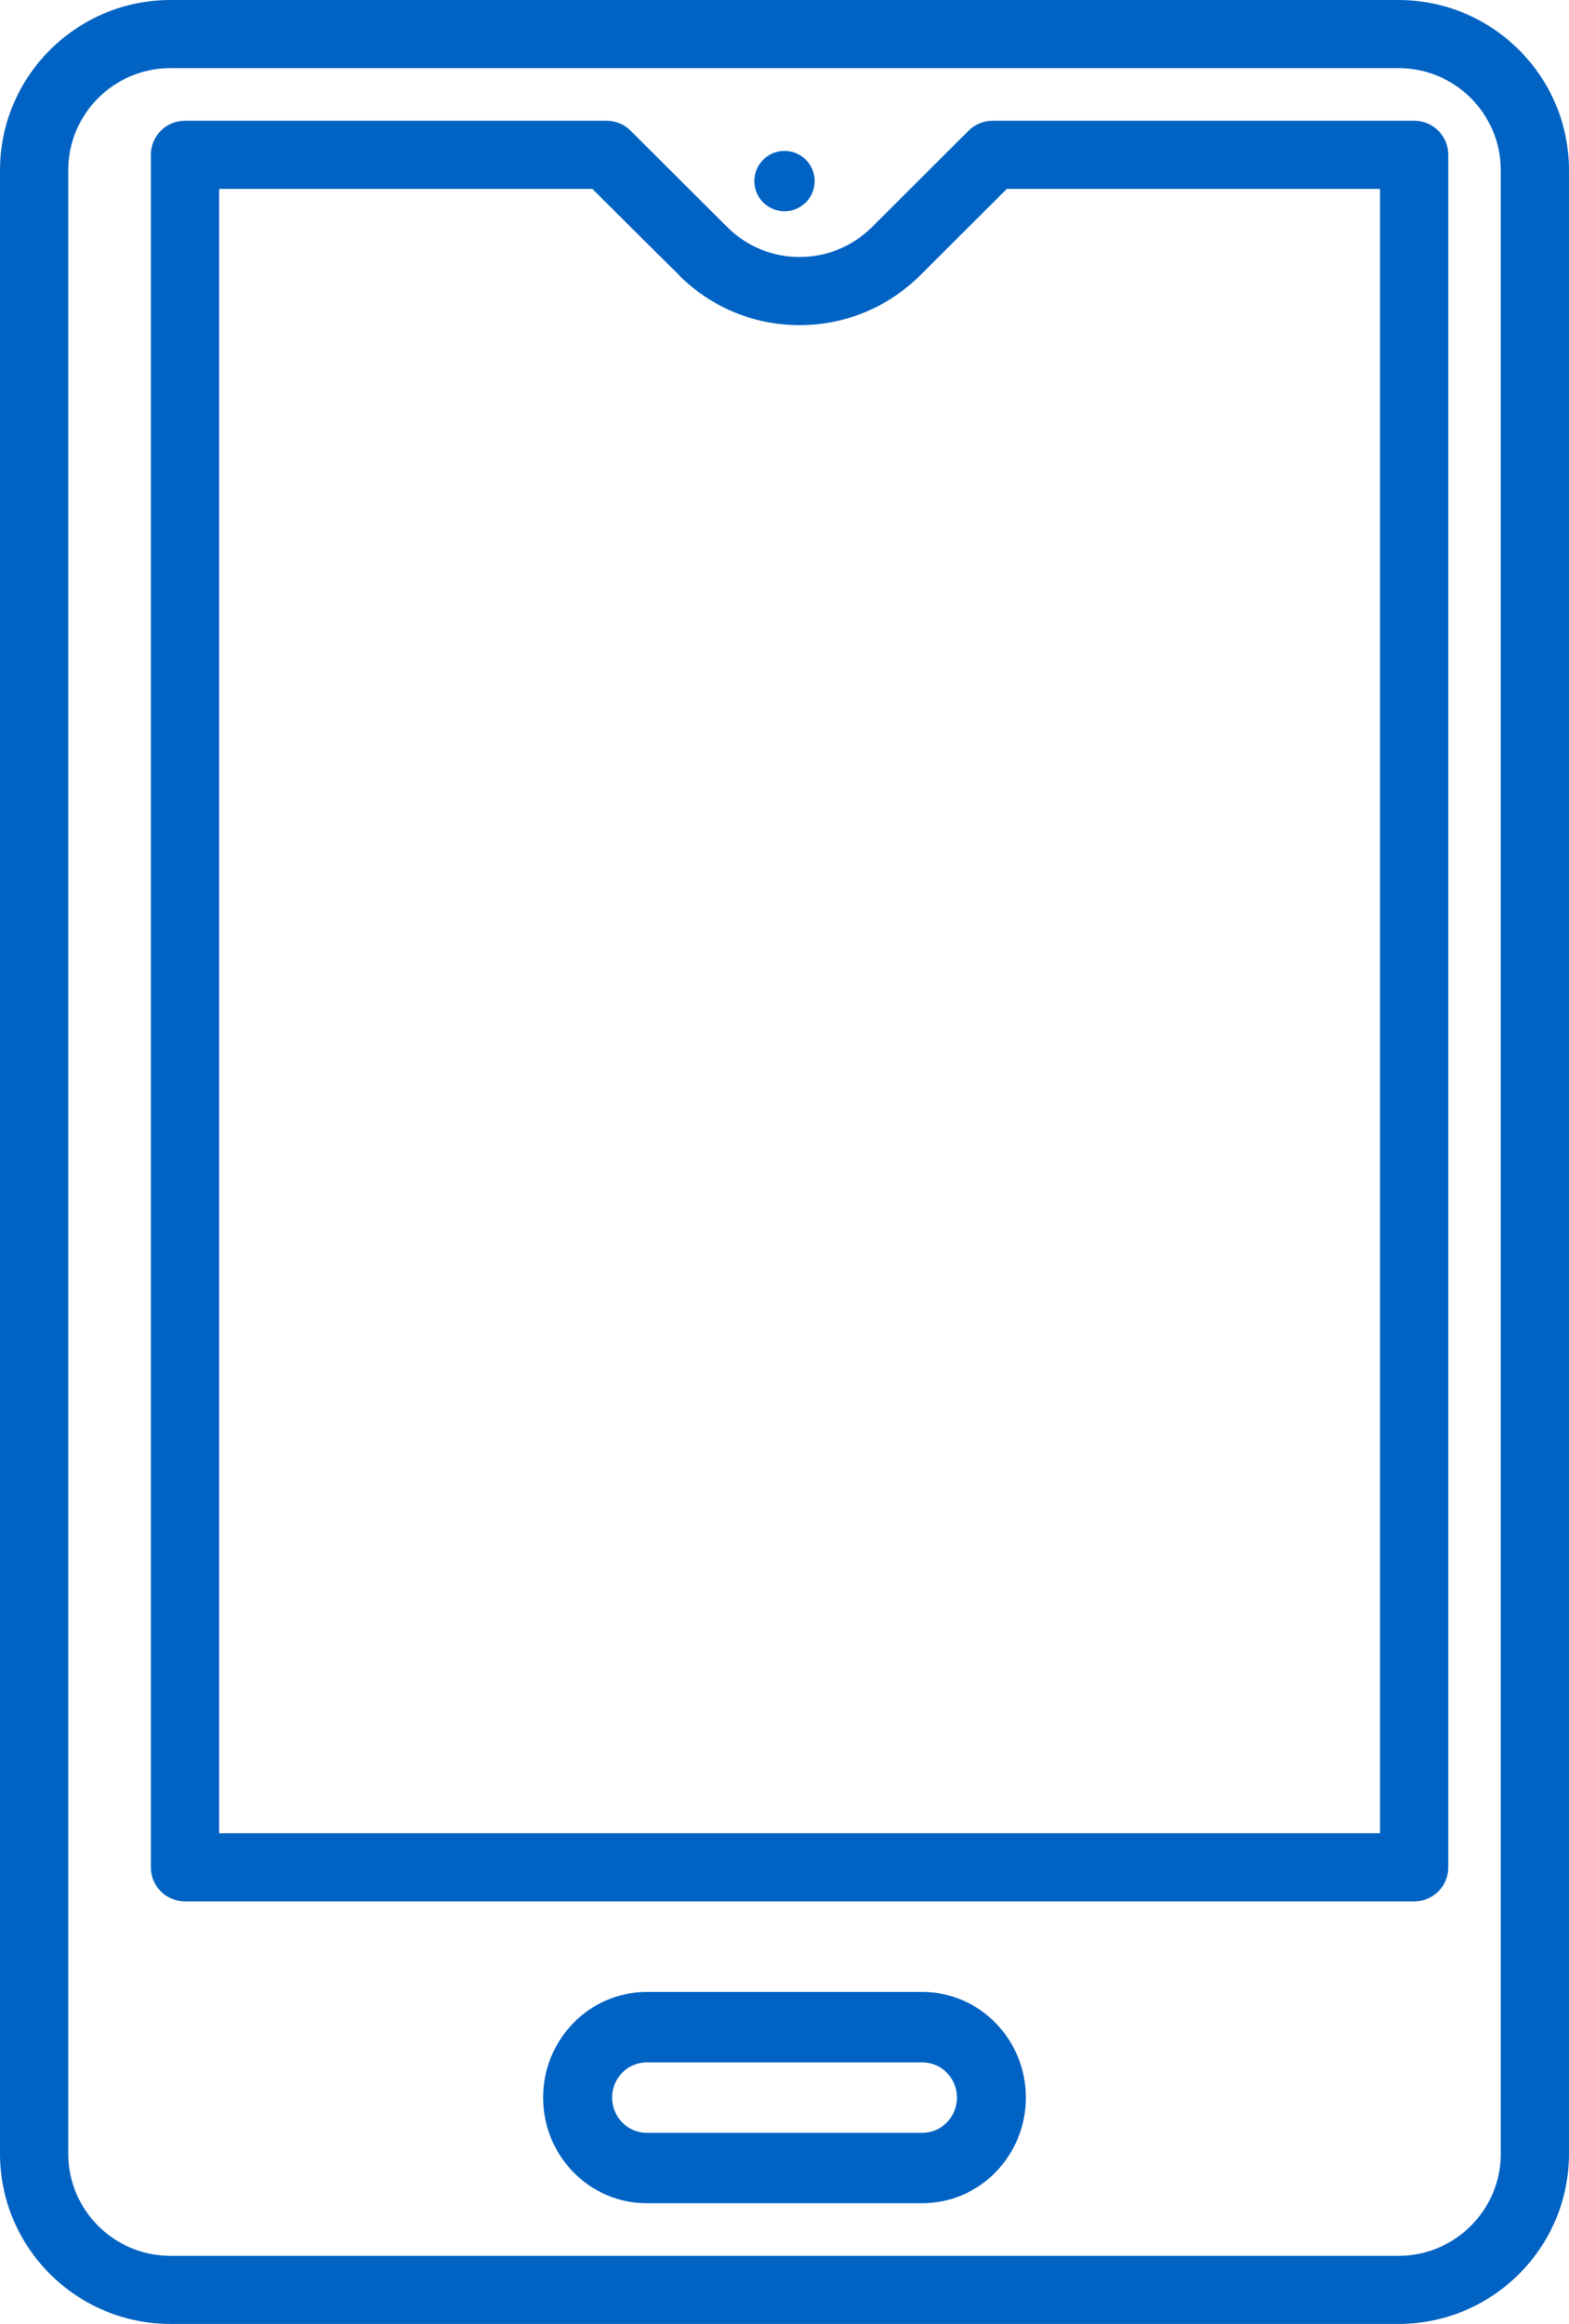
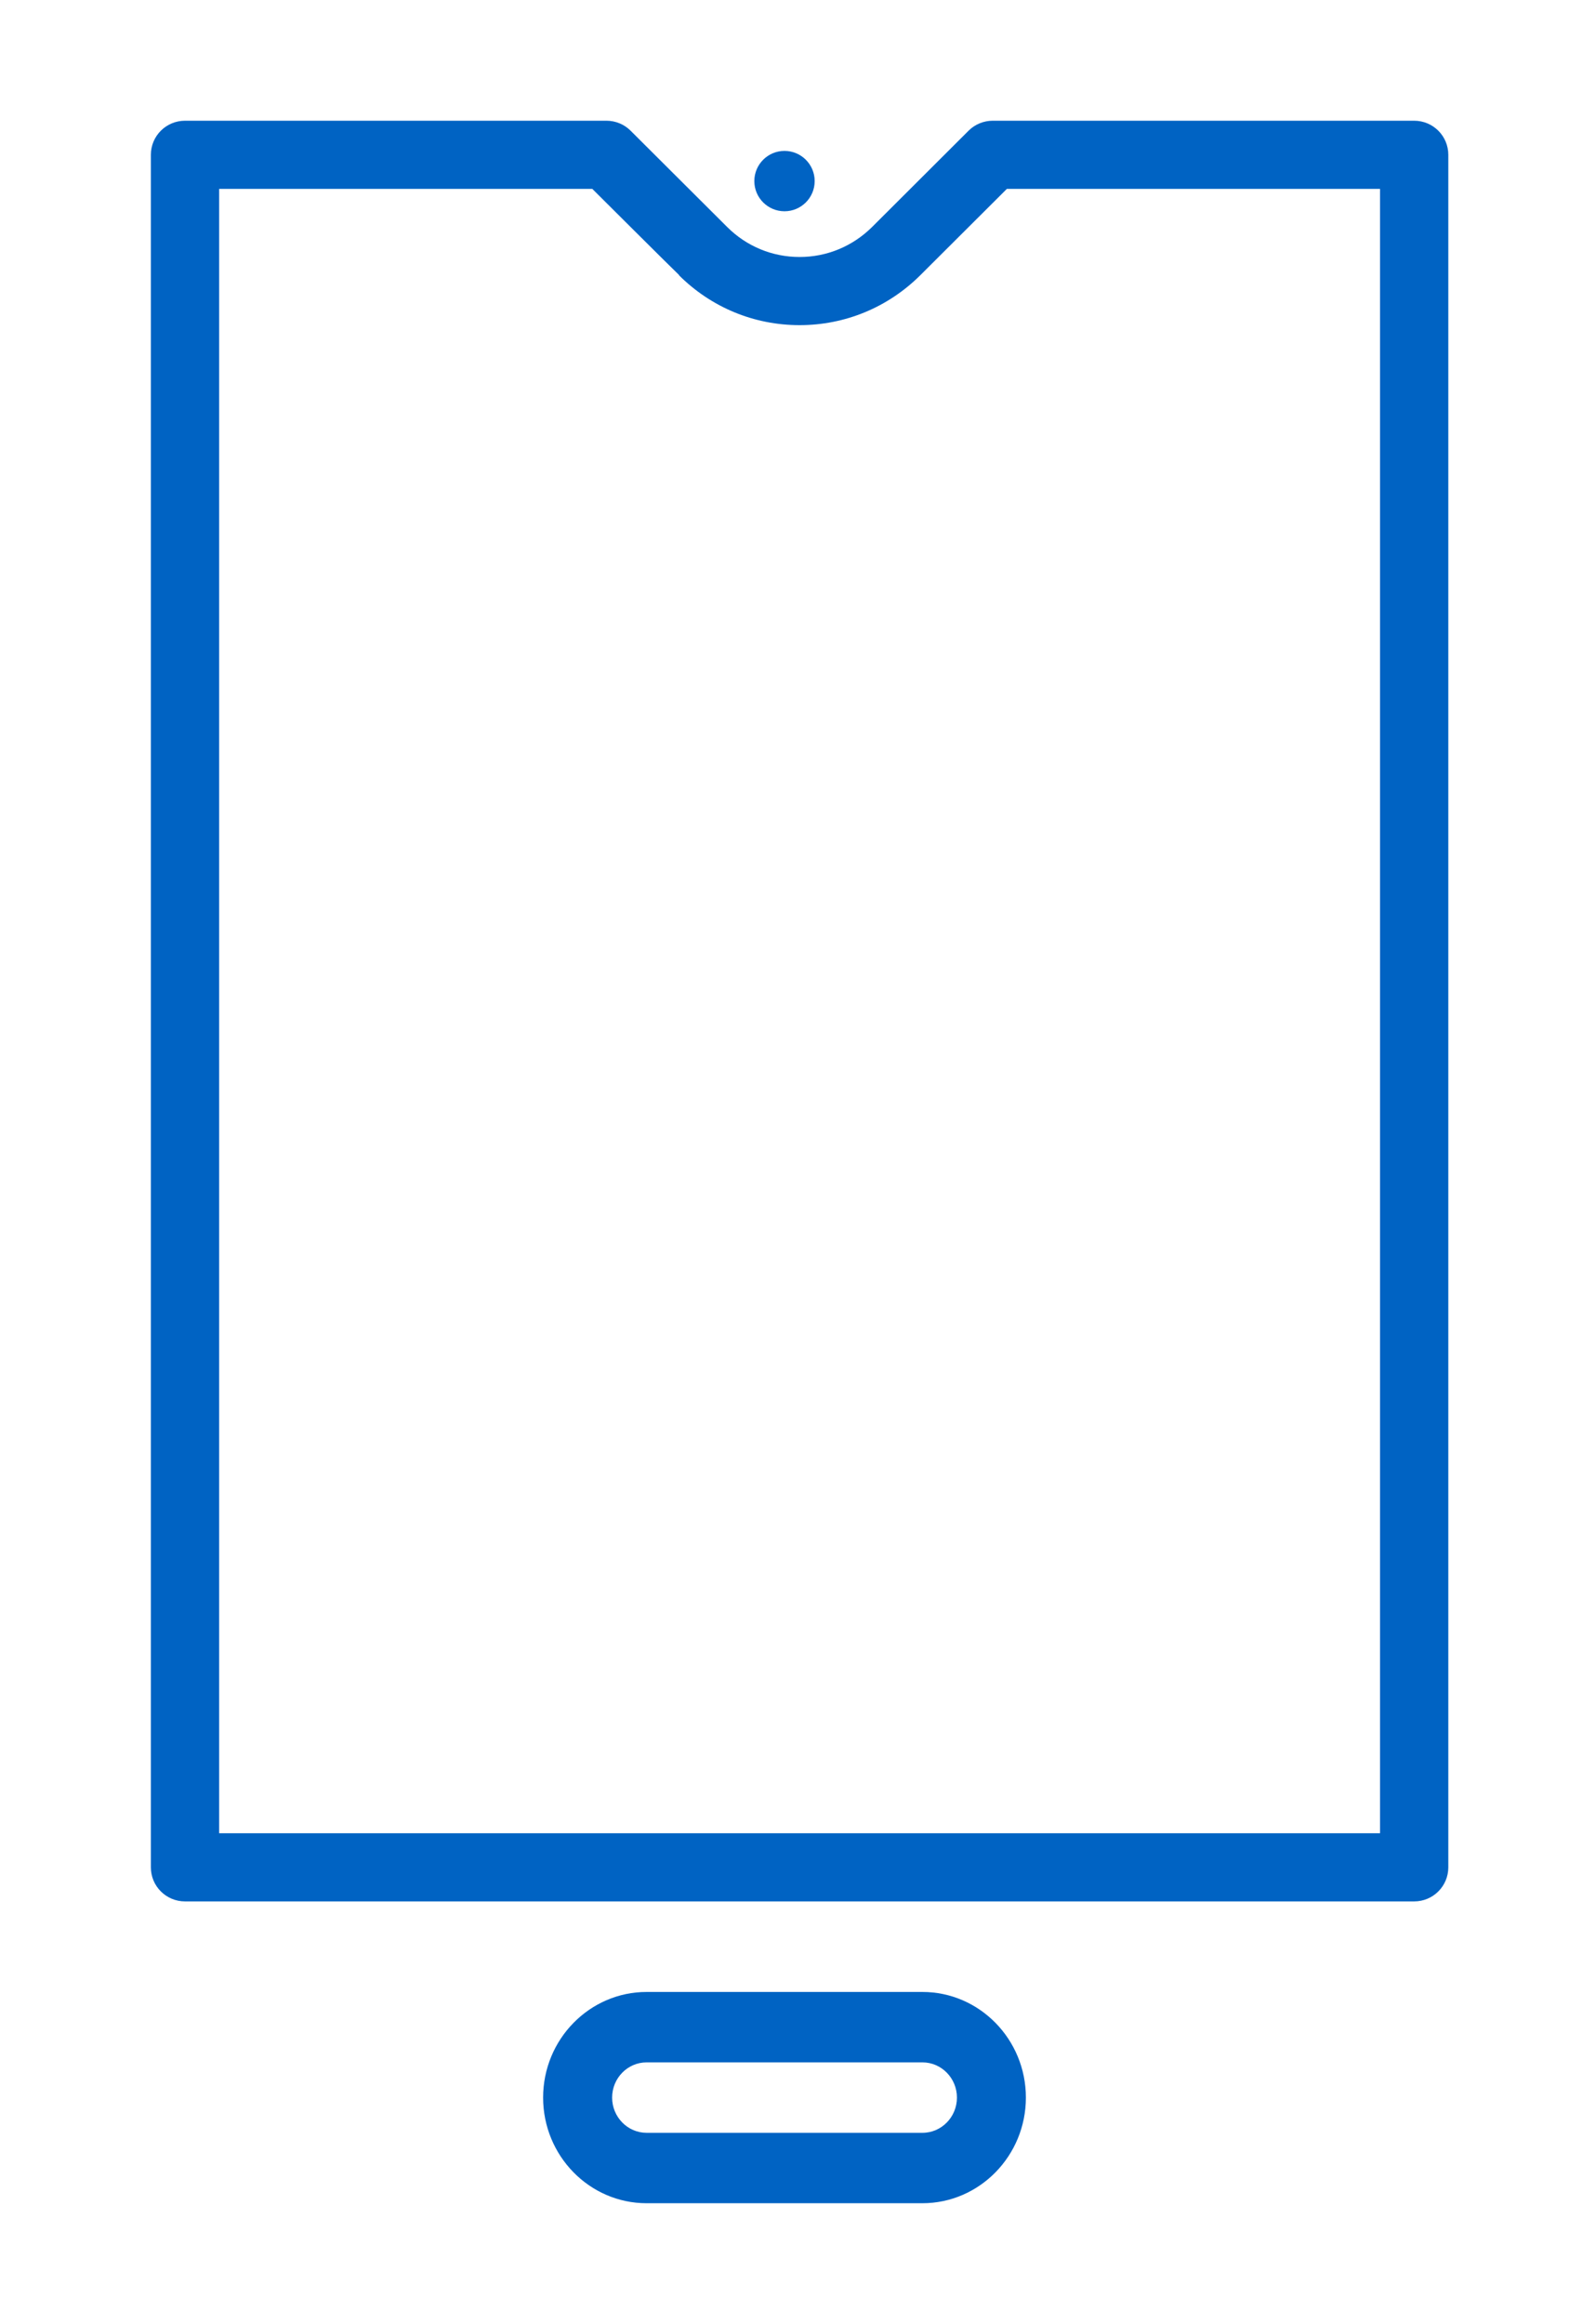
<svg xmlns="http://www.w3.org/2000/svg" width="52" height="77" viewBox="0 0 52 77">
  <g fill="none" fill-rule="evenodd">
    <g fill="#0063C3">
      <g>
        <path d="M26 5c.552 0 1 .448 1 1s-.448 1-1 1-1-.448-1-1 .448-1 1-1" transform="translate(-392, -4184) translate(392, 4184)" />
-         <path d="M49.74 71.36c0 1.866-1.522 3.384-3.392 3.384H5.652c-1.87 0-3.391-1.518-3.391-3.384V5.64c0-1.866 1.521-3.384 3.391-3.384h40.696c1.87 0 3.391 1.518 3.391 3.384v65.72zM5.651 0C2.535 0 0 2.53 0 5.64v65.72C0 74.47 2.535 77 5.652 77h40.695C49.466 77 52 74.47 52 71.36V5.64C52 2.53 49.465 0 46.348 0H5.652z" transform="translate(-392, -4184) translate(392, 4184)" />
        <path d="M30.571 70.667H21.43c-.63 0-1.143-.524-1.143-1.167s.512-1.167 1.143-1.167h9.142c.63 0 1.143.524 1.143 1.167s-.512 1.167-1.143 1.167m0-4.667H21.43C19.539 66 18 67.57 18 69.5s1.538 3.5 3.429 3.5h9.142C32.461 73 34 71.43 34 69.5S32.462 66 30.571 66M45.737 60.742H7.263V6.258H19.63s2.746 2.737 2.878 2.856l-.005.006c1.07 1.066 2.489 1.653 3.997 1.653 1.506 0 2.926-.586 4-1.653l2.87-2.862h12.367v54.484zM46.868 4H32.901c-.3 0-.588.119-.8.33l-3.199 3.192c-.645.64-1.498.993-2.402.993-.904 0-1.756-.352-2.398-.992L20.9 4.331c-.212-.212-.5-.331-.8-.331H6.132C5.506 4 5 4.505 5 5.129V61.87C5 62.495 5.506 63 6.132 63h40.736c.626 0 1.132-.505 1.132-1.129V5.13C48 4.505 47.494 4 46.868 4z" transform="translate(-392, -4184) translate(392, 4184)" />
      </g>
    </g>
  </g>
</svg>